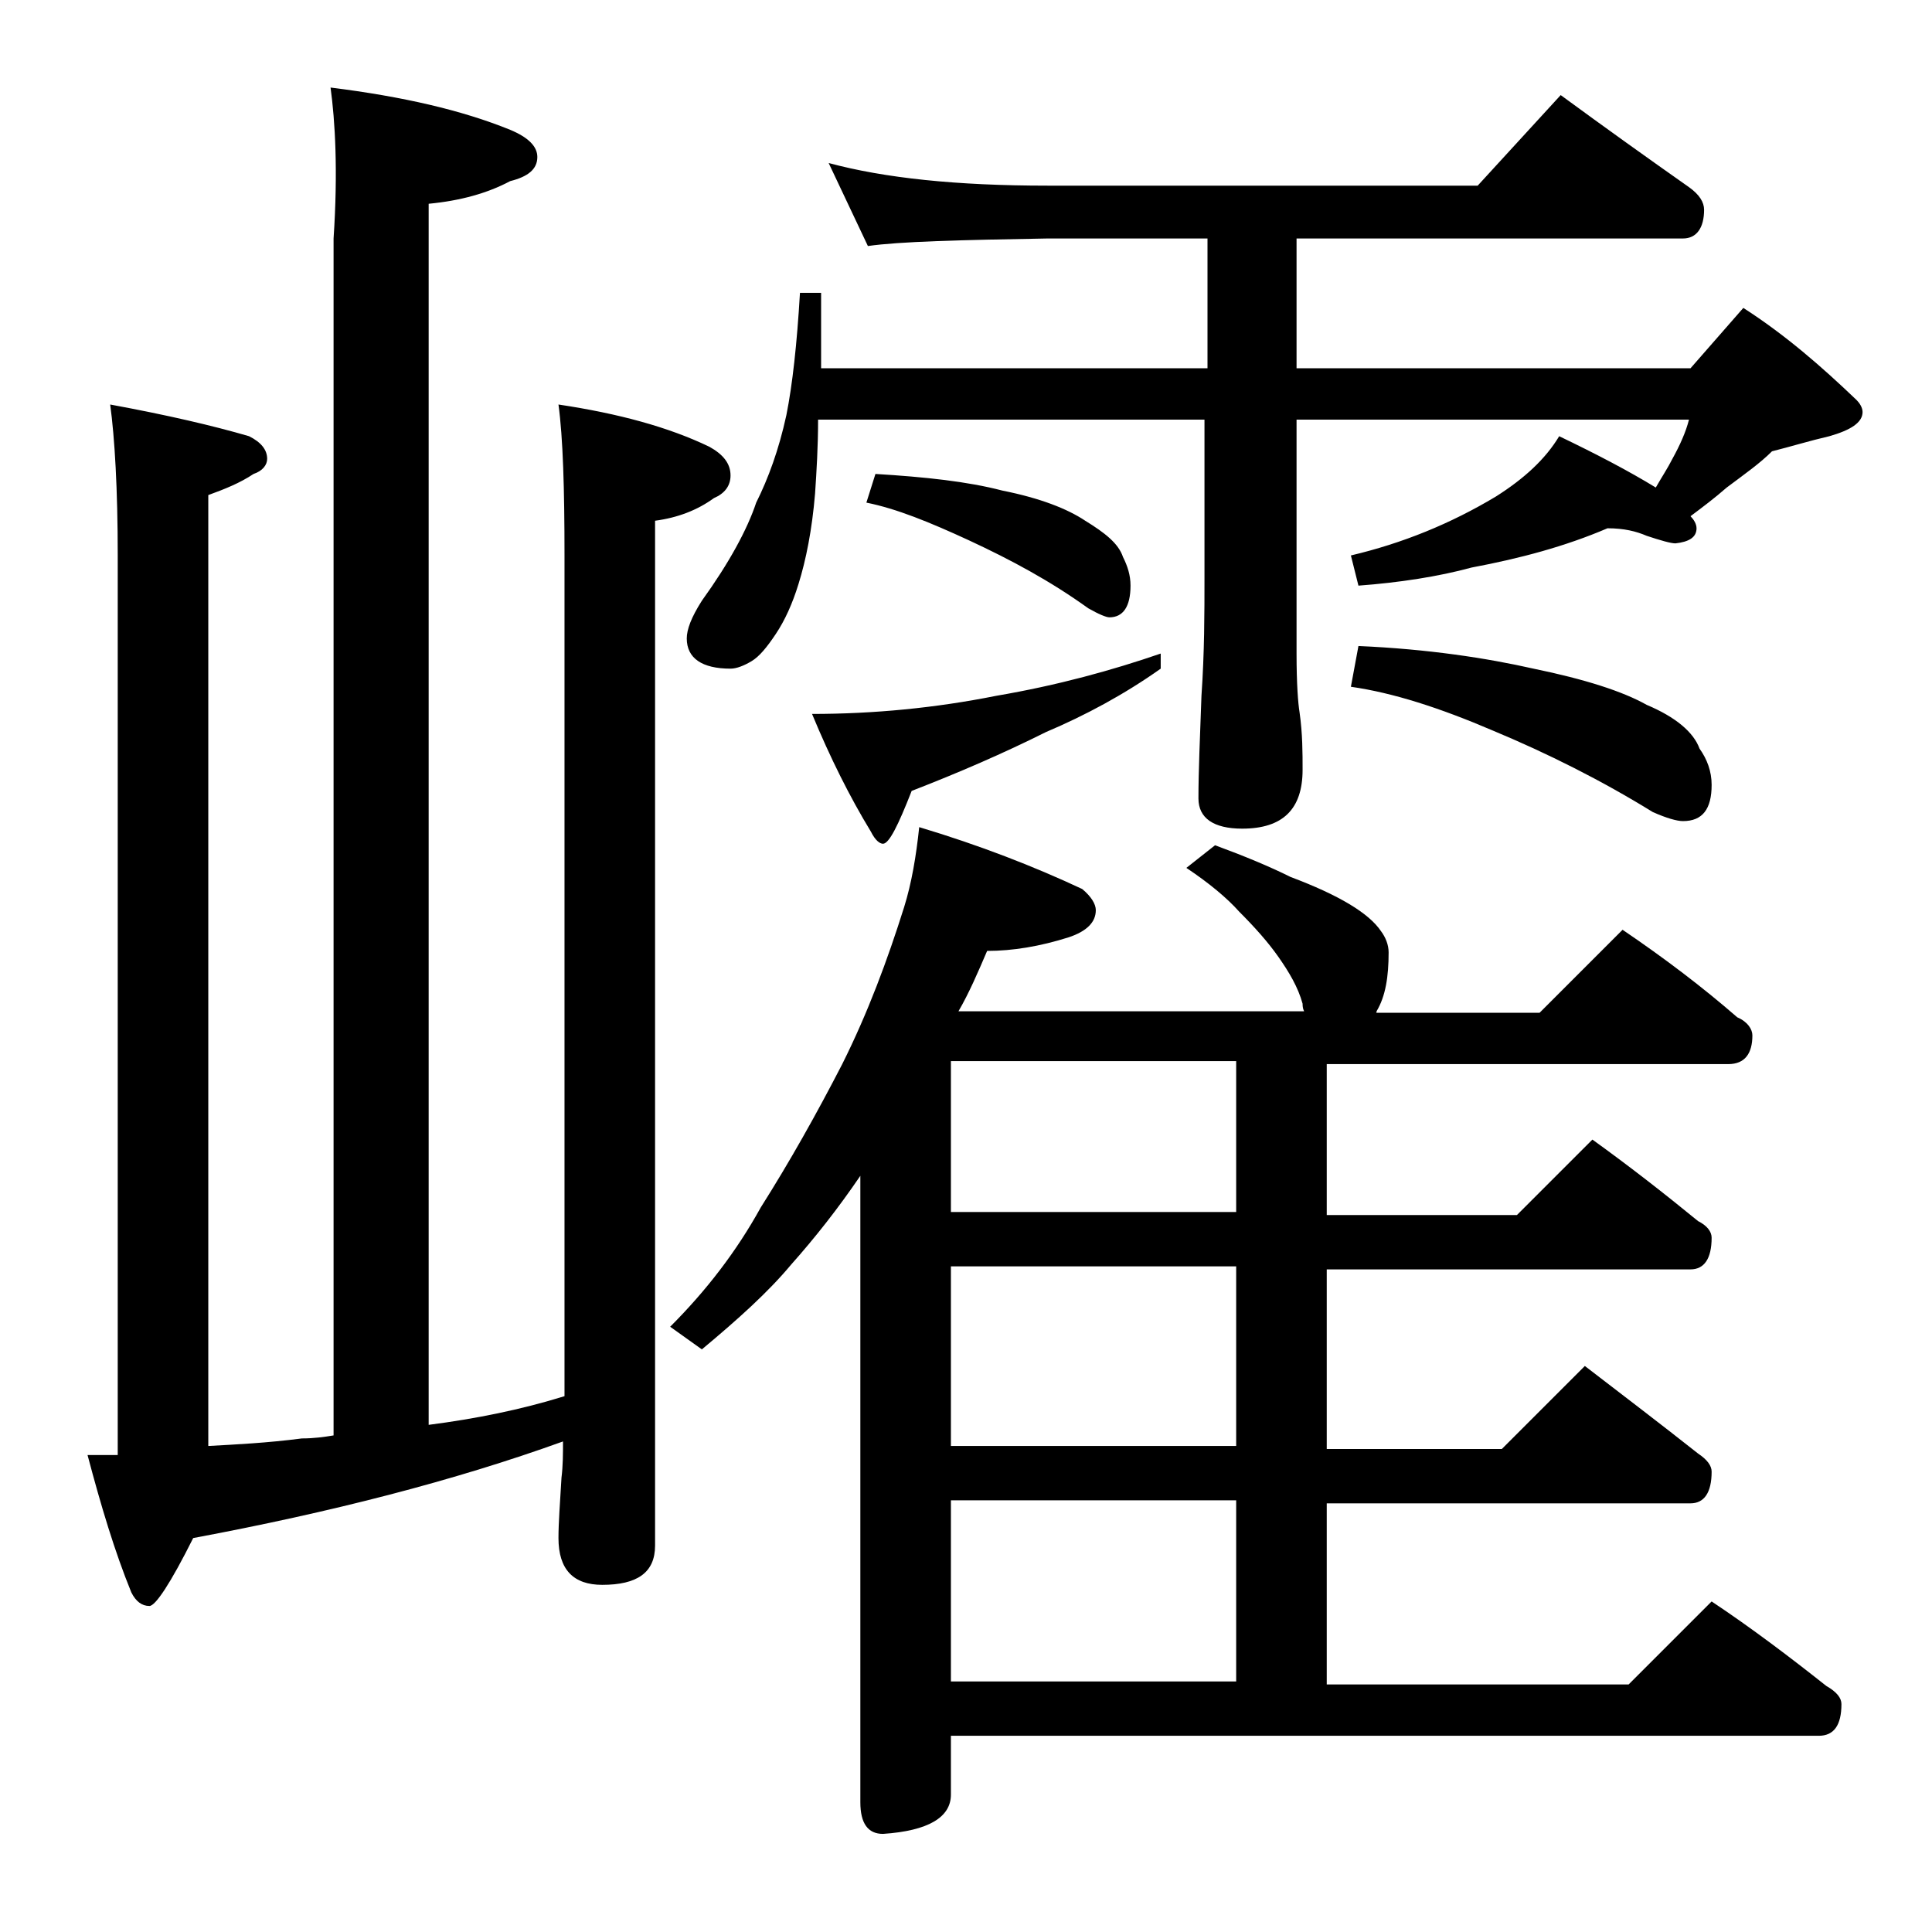
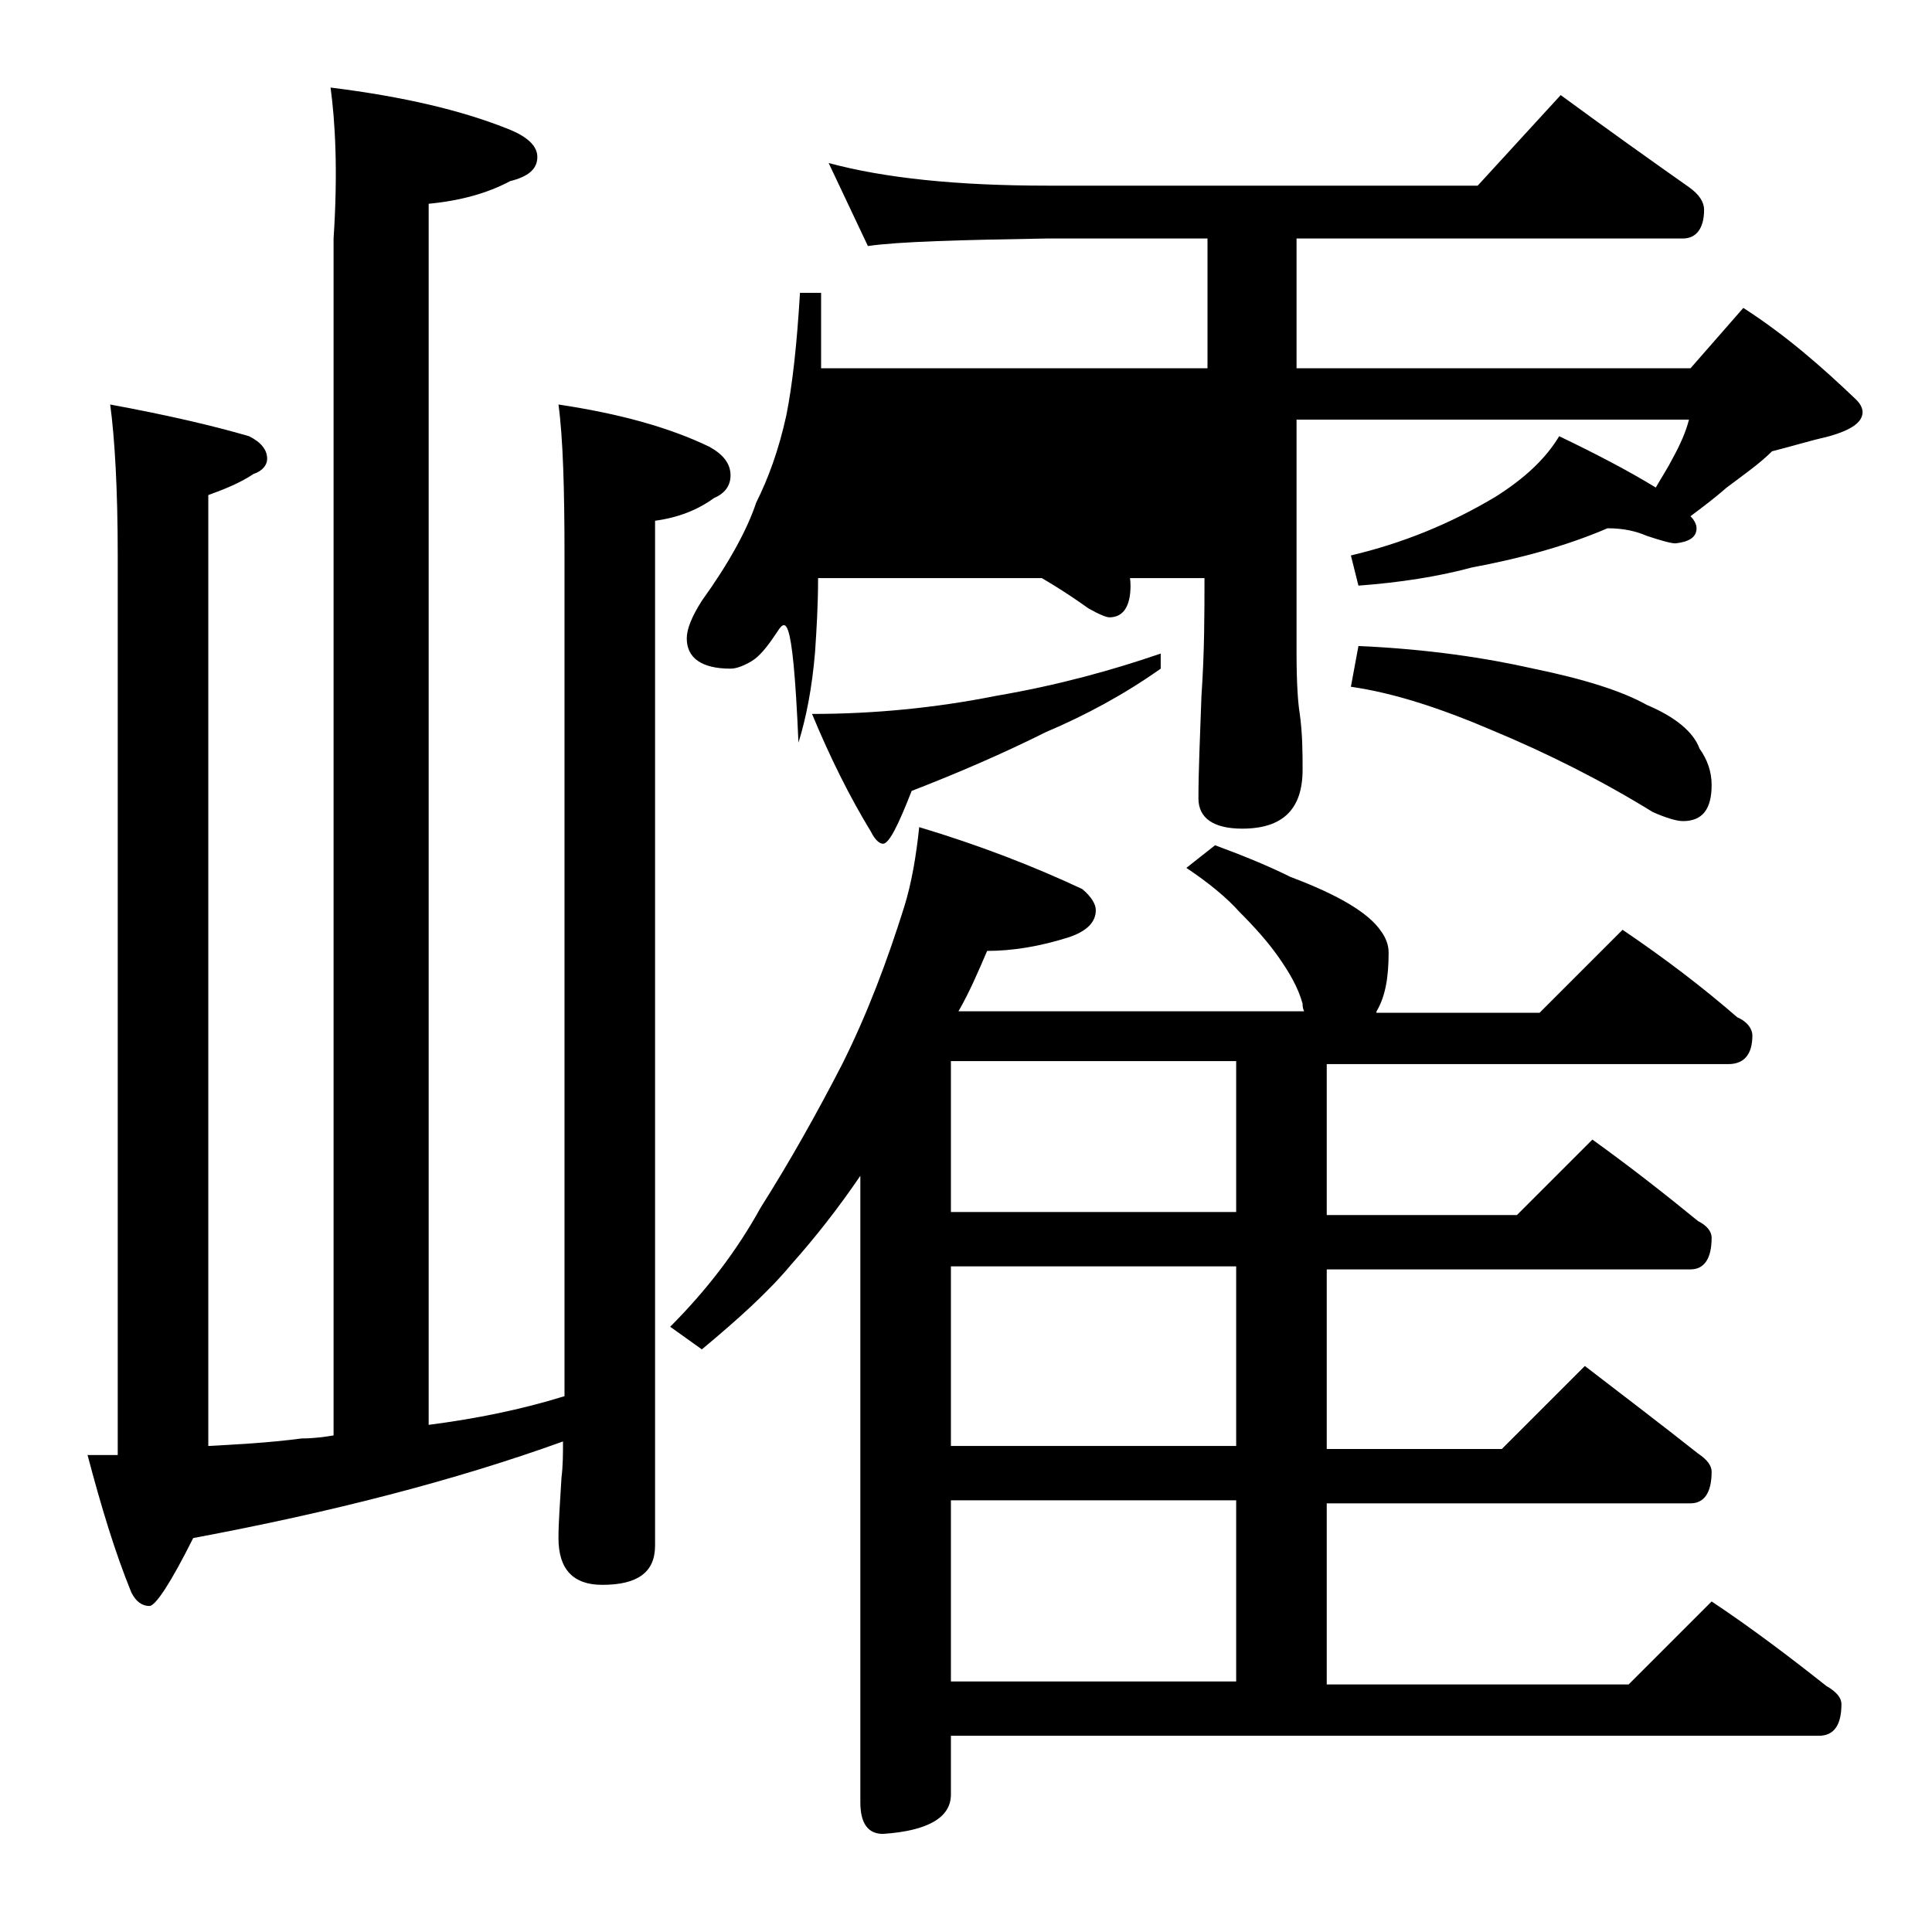
<svg xmlns="http://www.w3.org/2000/svg" version="1.1" id="Layer_1" x="0px" y="0px" viewBox="0 0 128 128" enable-background="new 0 0 128 128" xml:space="preserve">
-   <path d="M21.9,5.8c4.8,0.6,8.7,1.5,11.9,2.8c1.2,0.5,1.8,1.1,1.8,1.8c0,0.8-0.6,1.3-1.8,1.6c-1.5,0.8-3.3,1.3-5.4,1.5v80.9  c3.1-0.4,6.1-1,9-1.9V36.8c0-4.4-0.1-7.8-0.4-10c4,0.6,7.3,1.5,10,2.8c0.9,0.5,1.4,1.1,1.4,1.9c0,0.7-0.4,1.2-1.1,1.5  c-1.1,0.8-2.4,1.3-3.9,1.5v67.9c0,1.8-1.2,2.6-3.5,2.6c-1.9,0-2.9-1-2.9-3.1c0-1,0.1-2.3,0.2-4c0.1-0.8,0.1-1.6,0.1-2.4  c-7.2,2.6-15.4,4.7-24.5,6.4c-1.5,3-2.5,4.5-2.9,4.5c-0.5,0-0.9-0.3-1.2-0.9c-1.1-2.7-2-5.7-2.9-9.1h2V36.8c0-4.4-0.2-7.8-0.5-10  c3.8,0.7,6.8,1.4,9.2,2.1c0.8,0.4,1.2,0.9,1.2,1.5c0,0.4-0.3,0.8-0.9,1c-0.9,0.6-1.9,1-3,1.4v63c1.8-0.1,3.9-0.2,6.2-0.5  c0.8,0,1.5-0.1,2.1-0.2V15.8C22.4,11.3,22.2,8,21.9,5.8z M60.9,54.8c4,1.2,7.6,2.6,10.8,4.1c0.6,0.5,0.9,1,0.9,1.4  c0,0.8-0.6,1.4-1.8,1.8c-1.9,0.6-3.7,0.9-5.4,0.9c-0.6,1.4-1.2,2.8-1.9,4h22.9c-0.1-0.2-0.1-0.4-0.1-0.5c-0.3-1.1-0.9-2.1-1.6-3.1  s-1.6-2-2.6-3c-0.8-0.9-2-1.9-3.5-2.9l1.9-1.5c1.9,0.7,3.6,1.4,5,2.1c1.6,0.6,2.9,1.2,3.9,1.8c1,0.6,1.7,1.2,2.1,1.8  c0.3,0.4,0.5,0.9,0.5,1.4c0,1.6-0.2,2.9-0.8,3.9c0,0.1,0,0.1-0.1,0.1h10.9l5.5-5.5c2.8,1.9,5.3,3.8,7.6,5.8c0.7,0.3,1,0.8,1,1.2  c0,1.2-0.5,1.9-1.6,1.9H87.9v10h12.6l5-5c2.5,1.8,4.8,3.6,7,5.4c0.6,0.3,0.9,0.7,0.9,1.1c0,1.4-0.5,2.1-1.4,2.1H87.9v11.9h11.6  l5.5-5.5c2.6,2,5.1,3.9,7.5,5.8c0.6,0.4,0.9,0.8,0.9,1.2c0,1.4-0.5,2.1-1.4,2.1H87.9v12h20l5.5-5.5c2.7,1.8,5.2,3.7,7.6,5.6  c0.7,0.4,1,0.8,1,1.2c0,1.4-0.5,2.1-1.5,2.1H63v3.9c0,1.5-1.5,2.4-4.5,2.6c-1,0-1.5-0.7-1.5-2.1V77.9c-1.5,2.2-3,4.1-4.6,5.9  c-1.5,1.8-3.5,3.6-5.9,5.6l-2.1-1.5c2.4-2.4,4.4-5,6-7.9c1.9-3,3.7-6.2,5.4-9.5c1.7-3.4,3-6.9,4.1-10.4  C60.4,58.5,60.7,56.7,60.9,54.8z M54.9,10.8c3.7,1,8.5,1.5,14.5,1.5h28.5l5.5-6c3,2.2,5.8,4.2,8.5,6.1c0.7,0.5,1,1,1,1.5  c0,1.2-0.5,1.9-1.4,1.9H85.9v8.6H112l3.5-4c2.8,1.8,5.2,3.9,7.5,6.1c0.2,0.2,0.4,0.5,0.4,0.8c0,0.7-0.8,1.2-2.2,1.6  c-1.3,0.3-2.6,0.7-3.8,1c-0.8,0.8-1.8,1.5-3,2.4c-0.8,0.7-1.6,1.3-2.4,1.9c0.2,0.2,0.4,0.5,0.4,0.8c0,0.6-0.5,0.9-1.4,1  c-0.3,0-1-0.2-1.9-0.5c-0.7-0.3-1.5-0.5-2.6-0.5c-2.8,1.2-5.8,2-9,2.6c-2.2,0.6-4.8,1-7.5,1.2l-0.5-2c3.4-0.8,6.6-2.1,9.6-3.9  c1.9-1.2,3.3-2.5,4.2-4c2.5,1.2,4.6,2.3,6.4,3.4c0.4-0.7,0.8-1.3,1.1-1.9c0.5-0.9,0.9-1.8,1.1-2.6H85.9v15.5c0,2,0.1,3.3,0.2,3.9  c0.2,1.4,0.2,2.7,0.2,3.8c0,2.6-1.3,3.9-4,3.9c-1.9,0-2.9-0.7-2.9-2c0-1.8,0.1-4,0.2-6.8c0.2-2.9,0.2-5.5,0.2-7.8V27.8H54.2  c0,1.8-0.1,3.4-0.2,4.9c-0.2,2.4-0.6,4.4-1.1,6C52.5,40,52,41.1,51.4,42c-0.6,0.9-1.1,1.5-1.6,1.8c-0.5,0.3-1,0.5-1.4,0.5  c-1.9,0-2.9-0.7-2.9-2c0-0.6,0.3-1.4,1-2.5c1.8-2.5,3-4.7,3.6-6.5c0.8-1.6,1.5-3.5,2-5.8c0.4-2,0.7-4.7,0.9-8.1h1.4v5H80v-8.6H69.4  c-5.8,0.1-9.8,0.2-11.9,0.5L54.9,10.8z M76.9,43.3v1c-2.4,1.7-5,3.1-7.6,4.2c-2.8,1.4-5.8,2.7-8.9,3.9c-0.9,2.3-1.5,3.5-1.9,3.5  c-0.2,0-0.5-0.2-0.8-0.8c-1.4-2.3-2.7-4.9-3.9-7.8c4.1,0,8.2-0.4,12.2-1.2C70.1,45.4,73.7,44.4,76.9,43.3z M58,31.4  c3.3,0.2,6.1,0.5,8.4,1.1c2.5,0.5,4.3,1.2,5.5,2c1.3,0.8,2.2,1.5,2.5,2.4c0.3,0.6,0.5,1.2,0.5,1.9c0,1.4-0.5,2.1-1.4,2.1  c-0.2,0-0.7-0.2-1.4-0.6c-2.5-1.8-5.1-3.2-7.9-4.5c-2.6-1.2-4.8-2.1-6.8-2.5L58,31.4z M81.9,80.3v-10H63v10H81.9z M81.9,95.8V83.9  H63v11.9H81.9z M63,111.4h18.9v-12H63V111.4z M90,42.8c4.6,0.2,8.5,0.8,11.6,1.5c3.4,0.7,5.9,1.5,7.5,2.4c1.9,0.8,3.1,1.8,3.5,2.9  c0.5,0.7,0.8,1.5,0.8,2.4c0,1.6-0.6,2.4-1.9,2.4c-0.4,0-1.1-0.2-2-0.6c-3.4-2.1-7-3.9-10.6-5.4c-3.5-1.5-6.6-2.5-9.4-2.9L90,42.8z" />
+   <path d="M21.9,5.8c4.8,0.6,8.7,1.5,11.9,2.8c1.2,0.5,1.8,1.1,1.8,1.8c0,0.8-0.6,1.3-1.8,1.6c-1.5,0.8-3.3,1.3-5.4,1.5v80.9  c3.1-0.4,6.1-1,9-1.9V36.8c0-4.4-0.1-7.8-0.4-10c4,0.6,7.3,1.5,10,2.8c0.9,0.5,1.4,1.1,1.4,1.9c0,0.7-0.4,1.2-1.1,1.5  c-1.1,0.8-2.4,1.3-3.9,1.5v67.9c0,1.8-1.2,2.6-3.5,2.6c-1.9,0-2.9-1-2.9-3.1c0-1,0.1-2.3,0.2-4c0.1-0.8,0.1-1.6,0.1-2.4  c-7.2,2.6-15.4,4.7-24.5,6.4c-1.5,3-2.5,4.5-2.9,4.5c-0.5,0-0.9-0.3-1.2-0.9c-1.1-2.7-2-5.7-2.9-9.1h2V36.8c0-4.4-0.2-7.8-0.5-10  c3.8,0.7,6.8,1.4,9.2,2.1c0.8,0.4,1.2,0.9,1.2,1.5c0,0.4-0.3,0.8-0.9,1c-0.9,0.6-1.9,1-3,1.4v63c1.8-0.1,3.9-0.2,6.2-0.5  c0.8,0,1.5-0.1,2.1-0.2V15.8C22.4,11.3,22.2,8,21.9,5.8z M60.9,54.8c4,1.2,7.6,2.6,10.8,4.1c0.6,0.5,0.9,1,0.9,1.4  c0,0.8-0.6,1.4-1.8,1.8c-1.9,0.6-3.7,0.9-5.4,0.9c-0.6,1.4-1.2,2.8-1.9,4h22.9c-0.1-0.2-0.1-0.4-0.1-0.5c-0.3-1.1-0.9-2.1-1.6-3.1  s-1.6-2-2.6-3c-0.8-0.9-2-1.9-3.5-2.9l1.9-1.5c1.9,0.7,3.6,1.4,5,2.1c1.6,0.6,2.9,1.2,3.9,1.8c1,0.6,1.7,1.2,2.1,1.8  c0.3,0.4,0.5,0.9,0.5,1.4c0,1.6-0.2,2.9-0.8,3.9c0,0.1,0,0.1-0.1,0.1h10.9l5.5-5.5c2.8,1.9,5.3,3.8,7.6,5.8c0.7,0.3,1,0.8,1,1.2  c0,1.2-0.5,1.9-1.6,1.9H87.9v10h12.6l5-5c2.5,1.8,4.8,3.6,7,5.4c0.6,0.3,0.9,0.7,0.9,1.1c0,1.4-0.5,2.1-1.4,2.1H87.9v11.9h11.6  l5.5-5.5c2.6,2,5.1,3.9,7.5,5.8c0.6,0.4,0.9,0.8,0.9,1.2c0,1.4-0.5,2.1-1.4,2.1H87.9v12h20l5.5-5.5c2.7,1.8,5.2,3.7,7.6,5.6  c0.7,0.4,1,0.8,1,1.2c0,1.4-0.5,2.1-1.5,2.1H63v3.9c0,1.5-1.5,2.4-4.5,2.6c-1,0-1.5-0.7-1.5-2.1V77.9c-1.5,2.2-3,4.1-4.6,5.9  c-1.5,1.8-3.5,3.6-5.9,5.6l-2.1-1.5c2.4-2.4,4.4-5,6-7.9c1.9-3,3.7-6.2,5.4-9.5c1.7-3.4,3-6.9,4.1-10.4  C60.4,58.5,60.7,56.7,60.9,54.8z M54.9,10.8c3.7,1,8.5,1.5,14.5,1.5h28.5l5.5-6c3,2.2,5.8,4.2,8.5,6.1c0.7,0.5,1,1,1,1.5  c0,1.2-0.5,1.9-1.4,1.9H85.9v8.6H112l3.5-4c2.8,1.8,5.2,3.9,7.5,6.1c0.2,0.2,0.4,0.5,0.4,0.8c0,0.7-0.8,1.2-2.2,1.6  c-1.3,0.3-2.6,0.7-3.8,1c-0.8,0.8-1.8,1.5-3,2.4c-0.8,0.7-1.6,1.3-2.4,1.9c0.2,0.2,0.4,0.5,0.4,0.8c0,0.6-0.5,0.9-1.4,1  c-0.3,0-1-0.2-1.9-0.5c-0.7-0.3-1.5-0.5-2.6-0.5c-2.8,1.2-5.8,2-9,2.6c-2.2,0.6-4.8,1-7.5,1.2l-0.5-2c3.4-0.8,6.6-2.1,9.6-3.9  c1.9-1.2,3.3-2.5,4.2-4c2.5,1.2,4.6,2.3,6.4,3.4c0.4-0.7,0.8-1.3,1.1-1.9c0.5-0.9,0.9-1.8,1.1-2.6H85.9v15.5c0,2,0.1,3.3,0.2,3.9  c0.2,1.4,0.2,2.7,0.2,3.8c0,2.6-1.3,3.9-4,3.9c-1.9,0-2.9-0.7-2.9-2c0-1.8,0.1-4,0.2-6.8c0.2-2.9,0.2-5.5,0.2-7.8H54.2  c0,1.8-0.1,3.4-0.2,4.9c-0.2,2.4-0.6,4.4-1.1,6C52.5,40,52,41.1,51.4,42c-0.6,0.9-1.1,1.5-1.6,1.8c-0.5,0.3-1,0.5-1.4,0.5  c-1.9,0-2.9-0.7-2.9-2c0-0.6,0.3-1.4,1-2.5c1.8-2.5,3-4.7,3.6-6.5c0.8-1.6,1.5-3.5,2-5.8c0.4-2,0.7-4.7,0.9-8.1h1.4v5H80v-8.6H69.4  c-5.8,0.1-9.8,0.2-11.9,0.5L54.9,10.8z M76.9,43.3v1c-2.4,1.7-5,3.1-7.6,4.2c-2.8,1.4-5.8,2.7-8.9,3.9c-0.9,2.3-1.5,3.5-1.9,3.5  c-0.2,0-0.5-0.2-0.8-0.8c-1.4-2.3-2.7-4.9-3.9-7.8c4.1,0,8.2-0.4,12.2-1.2C70.1,45.4,73.7,44.4,76.9,43.3z M58,31.4  c3.3,0.2,6.1,0.5,8.4,1.1c2.5,0.5,4.3,1.2,5.5,2c1.3,0.8,2.2,1.5,2.5,2.4c0.3,0.6,0.5,1.2,0.5,1.9c0,1.4-0.5,2.1-1.4,2.1  c-0.2,0-0.7-0.2-1.4-0.6c-2.5-1.8-5.1-3.2-7.9-4.5c-2.6-1.2-4.8-2.1-6.8-2.5L58,31.4z M81.9,80.3v-10H63v10H81.9z M81.9,95.8V83.9  H63v11.9H81.9z M63,111.4h18.9v-12H63V111.4z M90,42.8c4.6,0.2,8.5,0.8,11.6,1.5c3.4,0.7,5.9,1.5,7.5,2.4c1.9,0.8,3.1,1.8,3.5,2.9  c0.5,0.7,0.8,1.5,0.8,2.4c0,1.6-0.6,2.4-1.9,2.4c-0.4,0-1.1-0.2-2-0.6c-3.4-2.1-7-3.9-10.6-5.4c-3.5-1.5-6.6-2.5-9.4-2.9L90,42.8z" />
</svg>